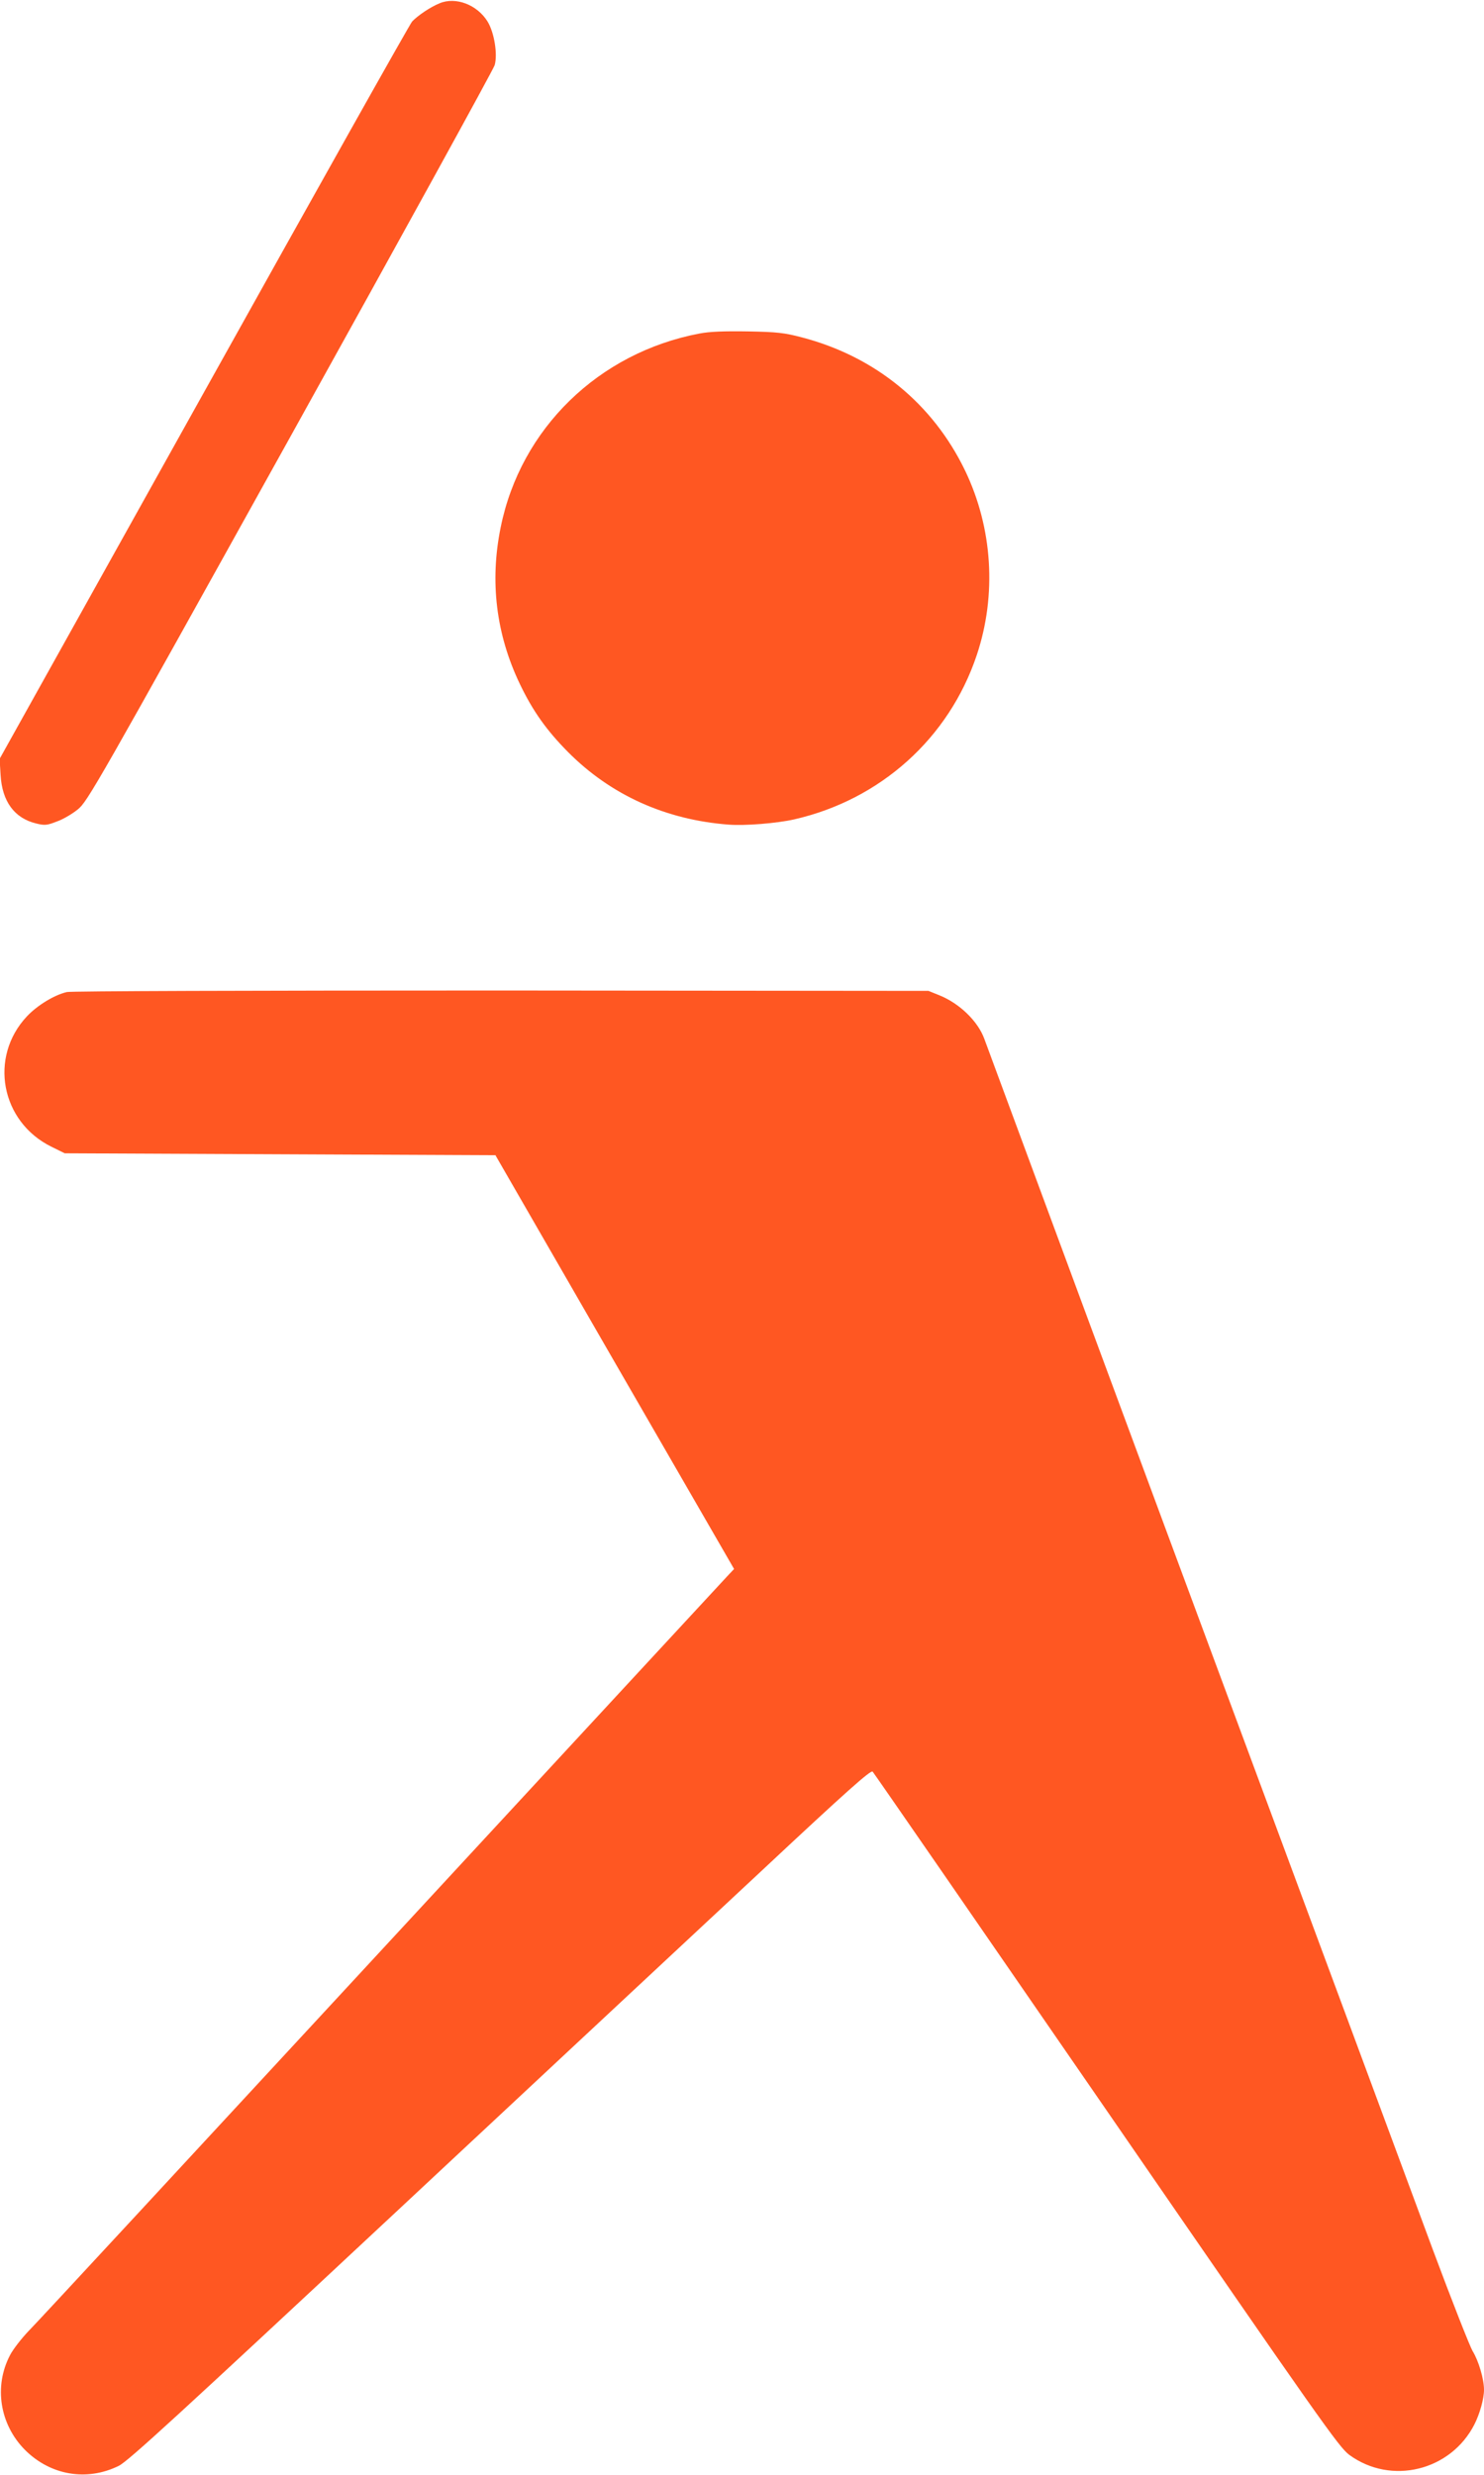
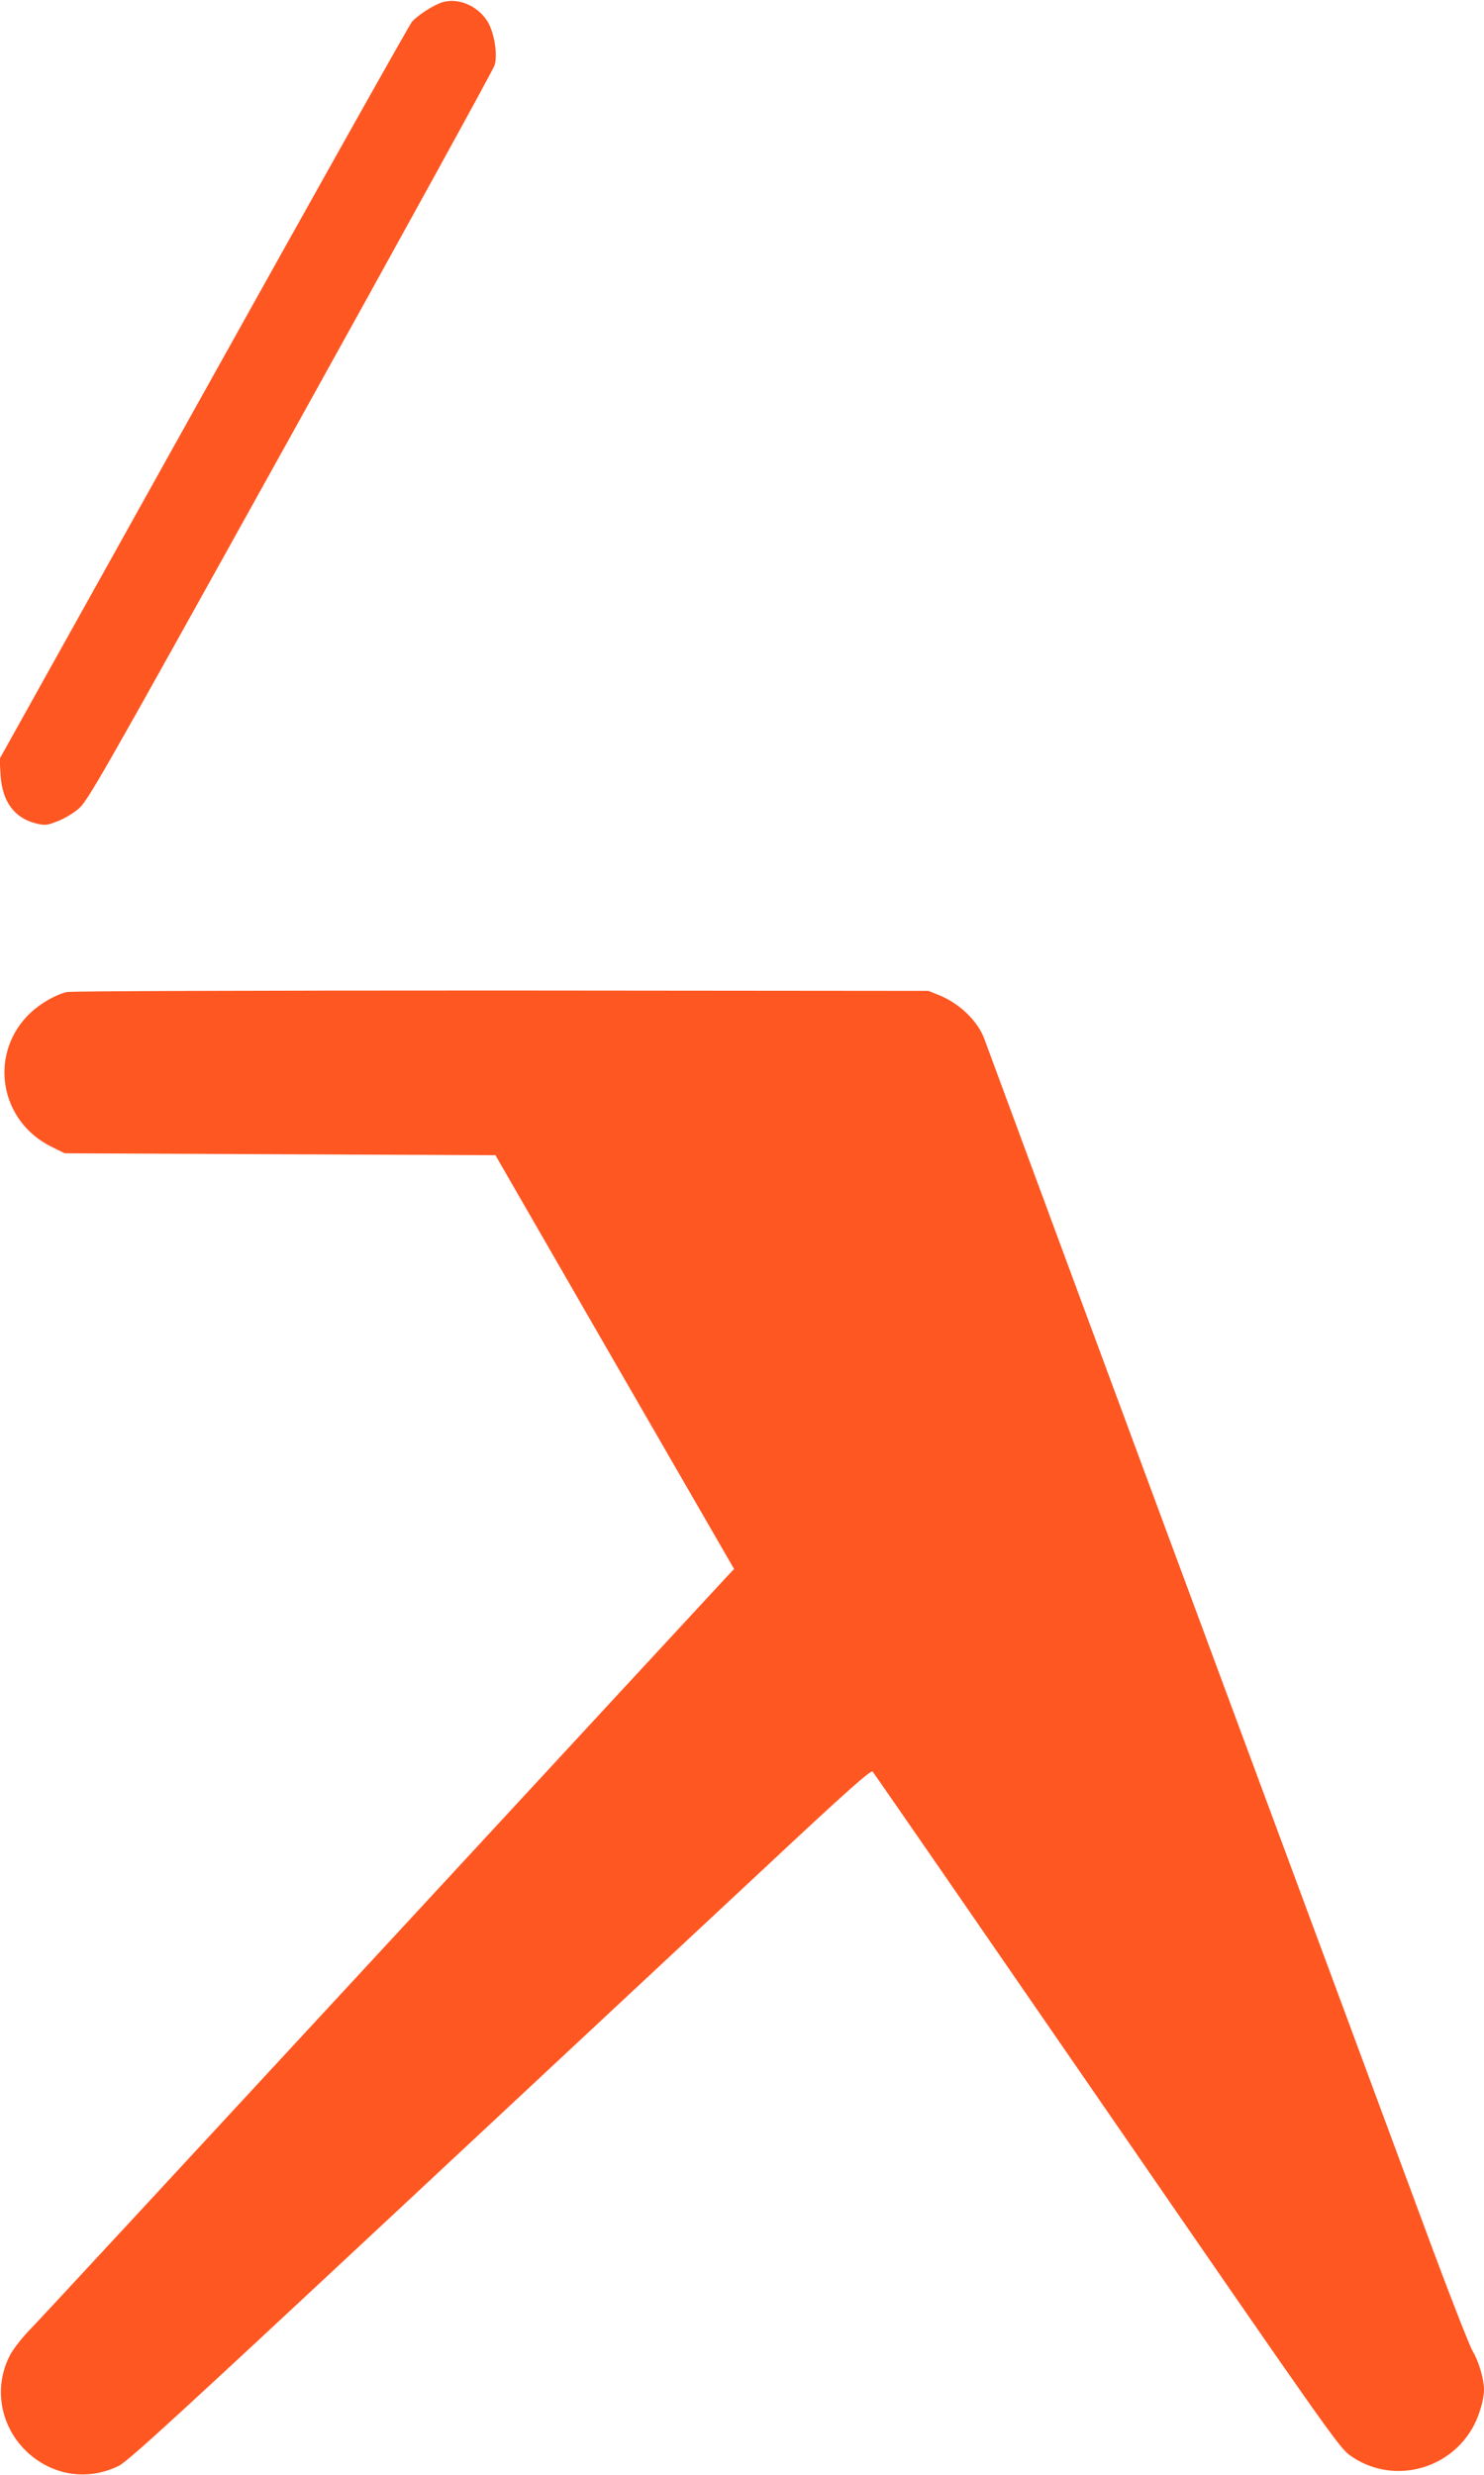
<svg xmlns="http://www.w3.org/2000/svg" version="1.0" width="768pt" height="1280pt" viewBox="0 0 768 1280" preserveAspectRatio="xMidYMid meet">
  <g transform="translate(0,1280) scale(0.1,-0.1)" fill="#ff5722" stroke="none">
    <path d="M2275 12783 c-49 -20 -112 -63 -142 -94 -12 -13 -497 -877 -1078 -1919 l-1057 -1895 5 -83 c8 -138 72 -224 184 -251 44 -11 56 -10 107 10 32 11 81 40 109 63 50 40 97 123 1099 1926 576 1037 1052 1902 1058 1923 16 57 -2 169 -37 226 -54 87 -165 129 -248 94z" />
-     <path d="M3620 11075 c-522 -99 -926 -492 -1029 -1003 -57 -279 -24 -552 99 -809 67 -140 138 -240 250 -353 221 -222 504 -350 830 -375 84 -7 252 7 340 27 447 102 801 420 945 850 104 311 82 657 -60 953 -167 347 -466 591 -845 690 -91 24 -128 28 -280 31 -122 2 -198 -1 -250 -11z" />
    <path d="M346 7669 c-65 -15 -153 -69 -206 -125 -199 -211 -136 -546 126 -675 l69 -34 1114 -5 1115 -5 617 -1070 618 -1070 -33 -35 c-18 -19 -822 -888 -1786 -1930 -964 -1042 -1785 -1929 -1826 -1970 -40 -41 -86 -100 -102 -131 -85 -162 -53 -359 77 -490 132 -132 320 -164 485 -83 48 23 308 262 1420 1299 748 698 1611 1503 1916 1787 432 404 557 515 566 505 6 -6 551 -795 1210 -1751 1113 -1615 1203 -1743 1257 -1783 216 -158 524 -83 647 157 28 55 50 133 50 180 0 55 -28 150 -59 200 -15 26 -108 262 -206 525 -244 660 -519 1399 -1020 2750 -409 1101 -1269 3424 -1301 3512 -33 91 -128 183 -232 225 l-57 23 -2210 2 c-1311 0 -2226 -3 -2249 -8z" />
  </g>
</svg>